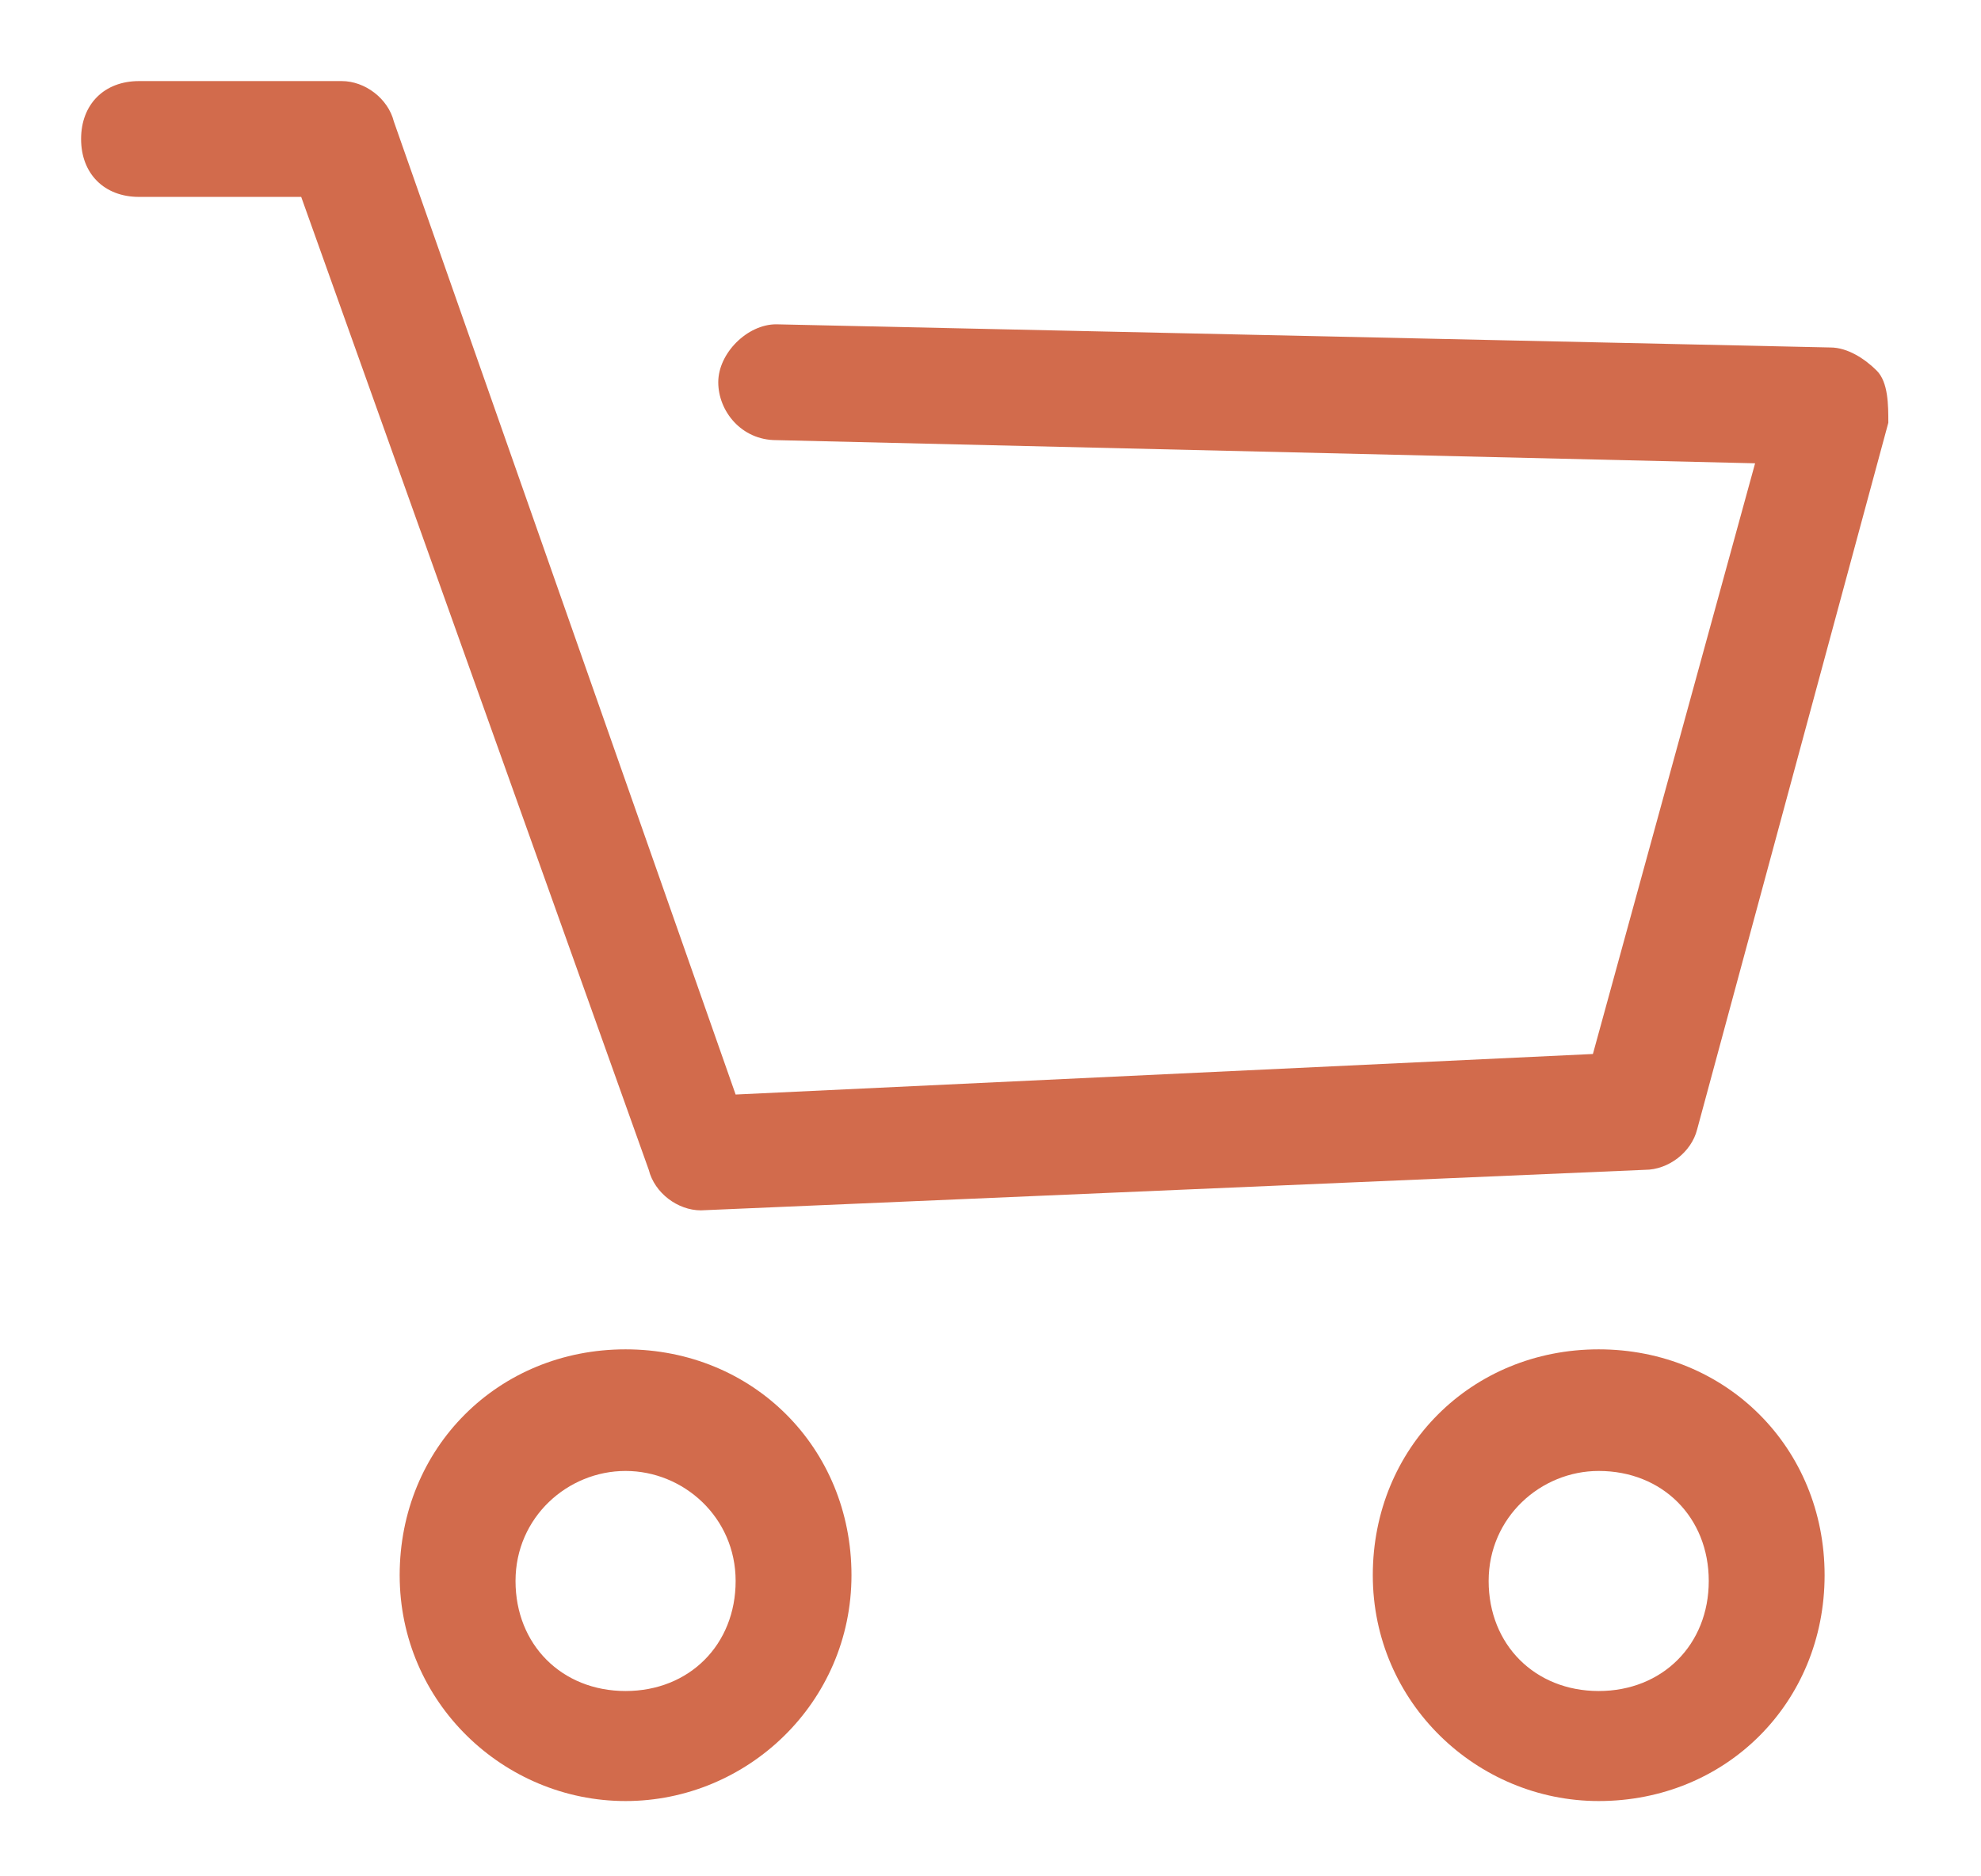
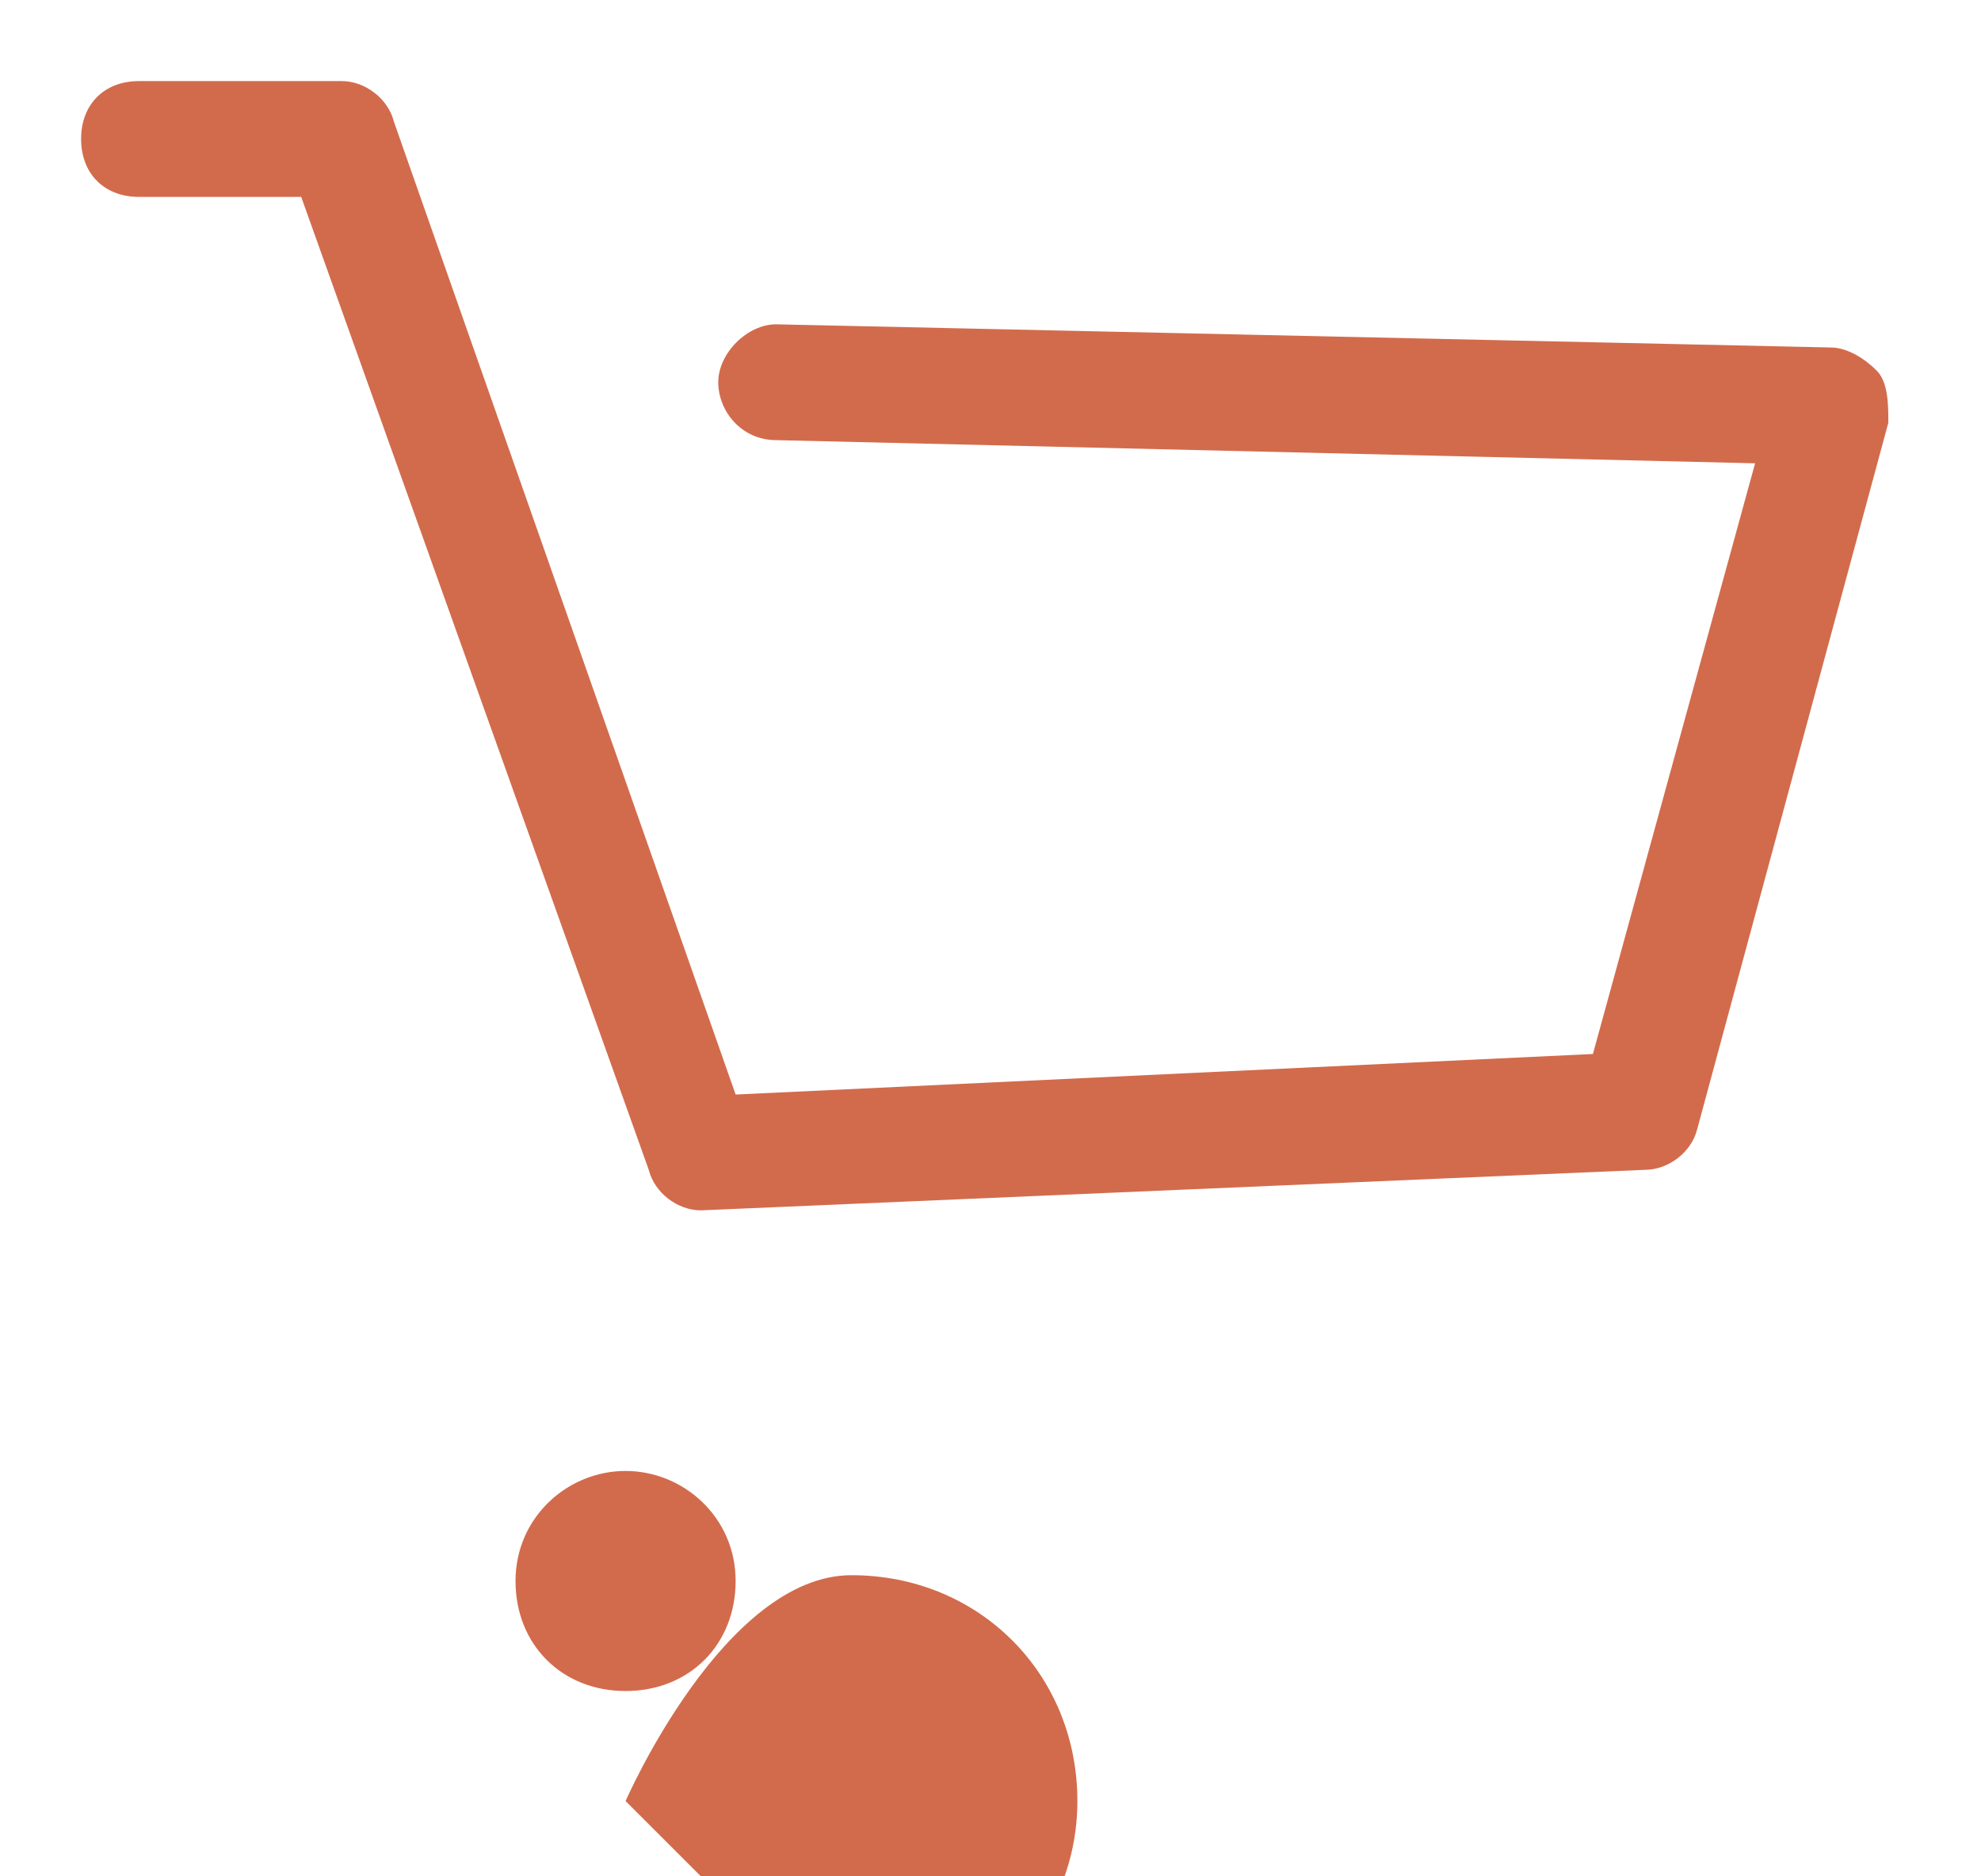
<svg xmlns="http://www.w3.org/2000/svg" id="Ebene_1" data-name="Ebene 1" version="1.1" viewBox="0 0 34.2 32.4">
  <defs>
    <style>
      .cls-1 {
        fill: #d26b4c;
        stroke-width: 0px;
      }
    </style>
  </defs>
  <path class="cls-1" d="M12.1,20.9c-.4,0-.8-.3-.9-.7L5.2,3.4h-2.8c-.6,0-1-.4-1-1s.4-1,1-1h3.5c.4,0,.8.3.9.7l5.9,16.8,14.8-.7,2.8-10.2-16.9-.4c-.6,0-1-.5-1-1s.5-1,1-1h0l18.2.4c.3,0,.6.2.8.4.2.2.2.6.2.9l-3.3,12.2c-.1.4-.5.7-.9.7l-16.3.7h0Z" />
-   <path class="cls-1" d="M10.8,31.1c-2.1,0-3.9-1.7-3.9-3.9s1.7-3.9,3.9-3.9,3.9,1.7,3.9,3.9-1.8,3.9-3.9,3.9ZM10.8,25.4c-1,0-1.9.8-1.9,1.9s.8,1.9,1.9,1.9,1.9-.8,1.9-1.9-.9-1.9-1.9-1.9Z" />
-   <path class="cls-1" d="M27.6,31.1c-2.1,0-3.9-1.7-3.9-3.9s1.7-3.9,3.9-3.9,3.9,1.7,3.9,3.9-1.7,3.9-3.9,3.9ZM27.6,25.4c-1,0-1.9.8-1.9,1.9s.8,1.9,1.9,1.9,1.9-.8,1.9-1.9-.8-1.9-1.9-1.9Z" />
+   <path class="cls-1" d="M10.8,31.1s1.7-3.9,3.9-3.9,3.9,1.7,3.9,3.9-1.8,3.9-3.9,3.9ZM10.8,25.4c-1,0-1.9.8-1.9,1.9s.8,1.9,1.9,1.9,1.9-.8,1.9-1.9-.9-1.9-1.9-1.9Z" />
</svg>